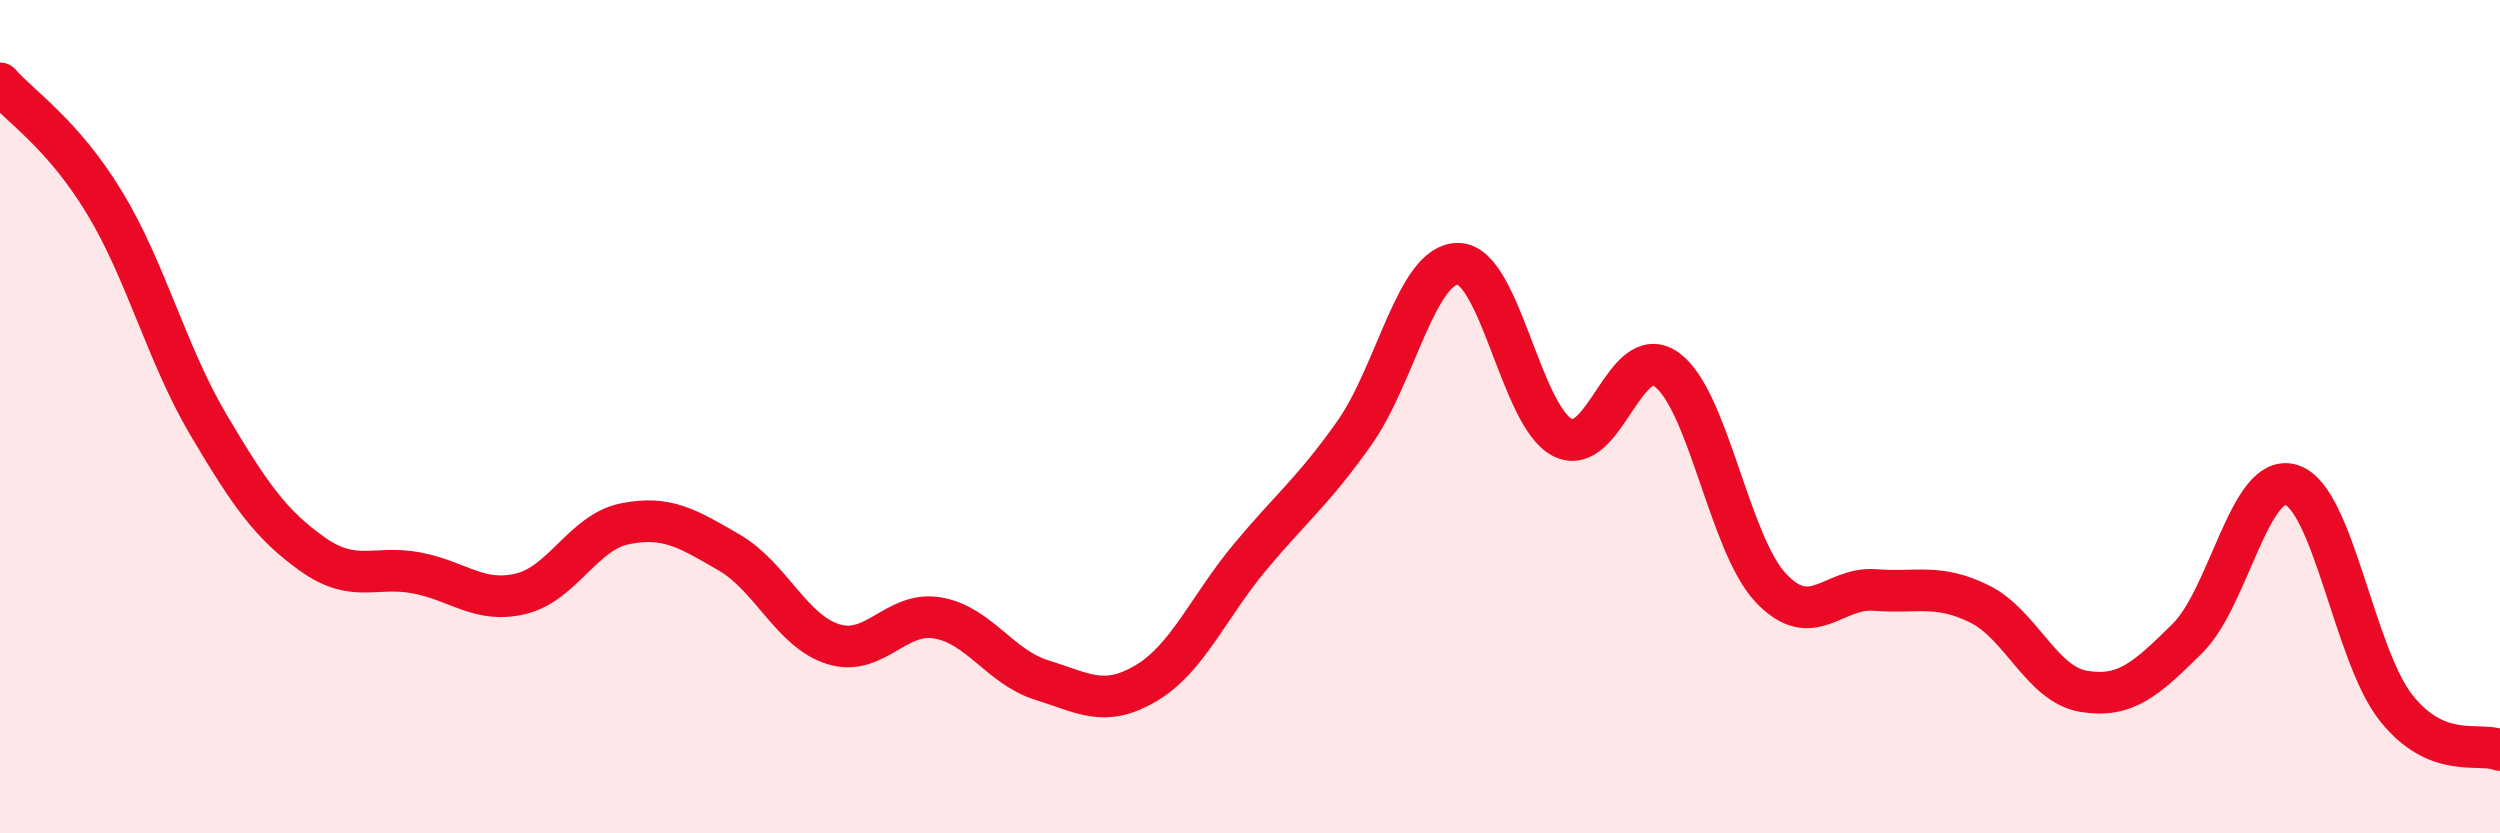
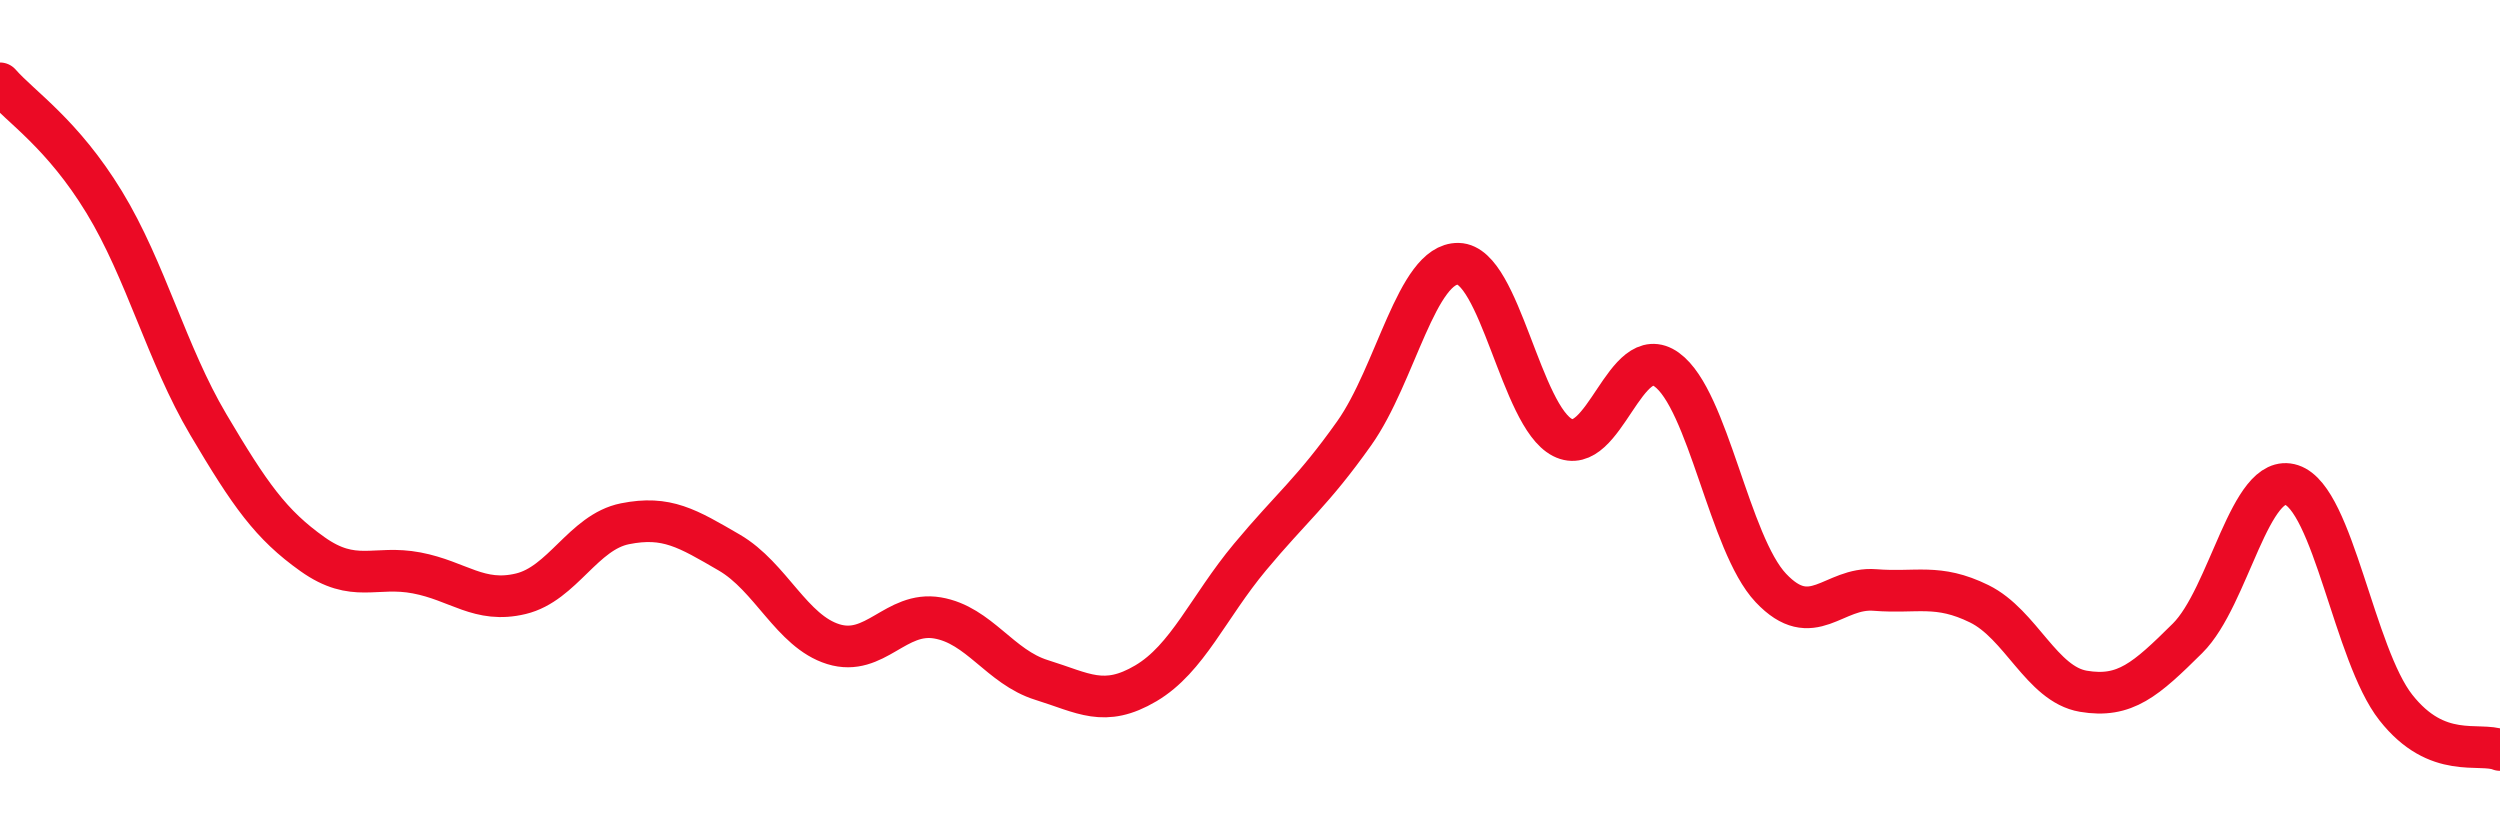
<svg xmlns="http://www.w3.org/2000/svg" width="60" height="20" viewBox="0 0 60 20">
-   <path d="M 0,2 C 0.5,2.57 1.5,3.21 2.5,4.85 C 3.5,6.49 4,8.5 5,10.19 C 6,11.88 6.5,12.59 7.5,13.3 C 8.5,14.01 9,13.56 10,13.75 C 11,13.94 11.5,14.49 12.5,14.25 C 13.5,14.01 14,12.77 15,12.57 C 16,12.37 16.5,12.68 17.5,13.26 C 18.5,13.84 19,15.15 20,15.46 C 21,15.77 21.5,14.66 22.5,14.83 C 23.5,15 24,16.01 25,16.32 C 26,16.63 26.5,16.99 27.5,16.4 C 28.5,15.81 29,14.57 30,13.37 C 31,12.17 31.5,11.81 32.5,10.4 C 33.5,8.99 34,6.31 35,6.33 C 36,6.35 36.5,9.99 37.5,10.5 C 38.5,11.01 39,8.15 40,8.87 C 41,9.59 41.5,13.05 42.5,14.11 C 43.5,15.17 44,14.08 45,14.16 C 46,14.24 46.5,14 47.5,14.49 C 48.5,14.98 49,16.42 50,16.59 C 51,16.76 51.5,16.31 52.5,15.32 C 53.5,14.33 54,11.31 55,11.64 C 56,11.97 56.5,15.71 57.5,16.98 C 58.5,18.25 59.5,17.8 60,18L60 20L0 20Z" fill="#EB0A25" opacity="0.1" stroke-linecap="round" stroke-linejoin="round" />
  <path d="M 0,2 C 0.5,2.57 1.5,3.21 2.5,4.85 C 3.5,6.49 4,8.5 5,10.19 C 6,11.88 6.5,12.59 7.5,13.3 C 8.5,14.01 9,13.56 10,13.75 C 11,13.94 11.5,14.49 12.5,14.25 C 13.5,14.01 14,12.77 15,12.57 C 16,12.37 16.5,12.68 17.5,13.26 C 18.5,13.84 19,15.15 20,15.46 C 21,15.77 21.5,14.66 22.5,14.83 C 23.5,15 24,16.01 25,16.32 C 26,16.63 26.5,16.99 27.5,16.4 C 28.5,15.81 29,14.57 30,13.37 C 31,12.17 31.5,11.81 32.5,10.4 C 33.5,8.99 34,6.31 35,6.33 C 36,6.35 36.5,9.99 37.5,10.5 C 38.5,11.01 39,8.15 40,8.87 C 41,9.59 41.5,13.05 42.5,14.11 C 43.5,15.17 44,14.08 45,14.16 C 46,14.24 46.5,14 47.5,14.49 C 48.5,14.98 49,16.42 50,16.59 C 51,16.76 51.5,16.31 52.5,15.32 C 53.5,14.33 54,11.31 55,11.64 C 56,11.97 56.5,15.71 57.5,16.98 C 58.5,18.25 59.5,17.8 60,18" stroke="#EB0A25" stroke-width="1" fill="none" stroke-linecap="round" stroke-linejoin="round" />
</svg>